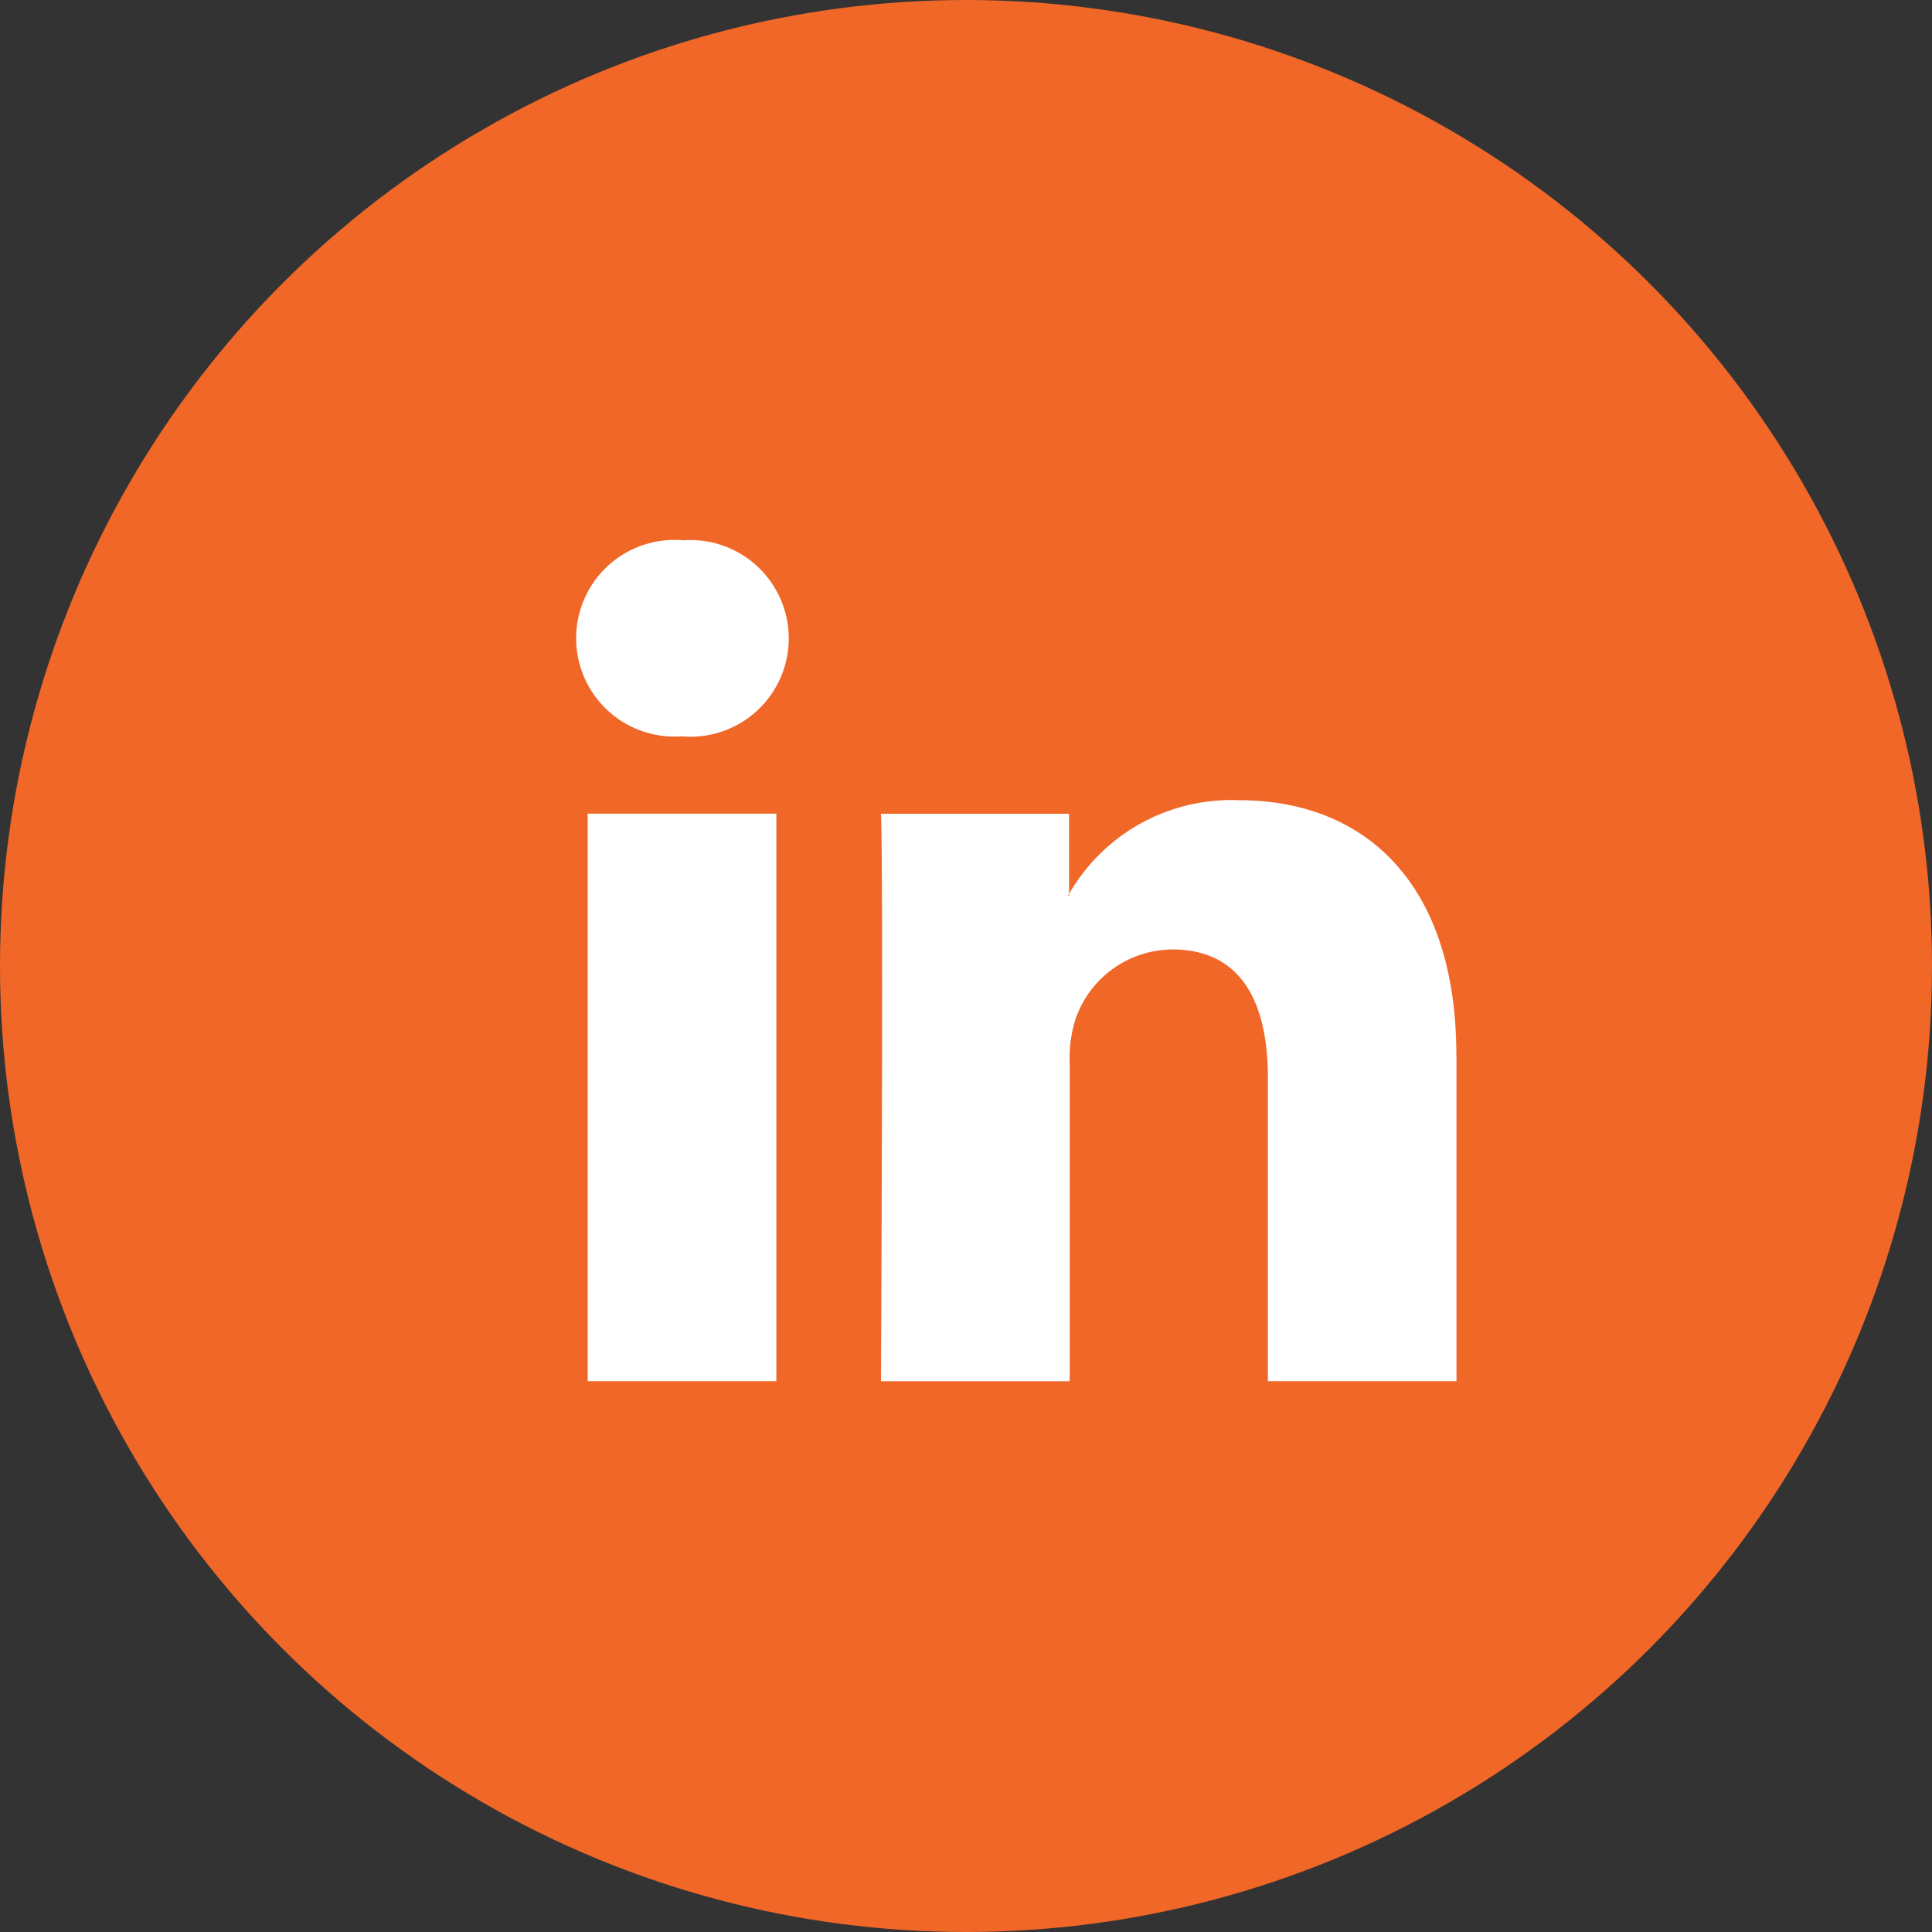
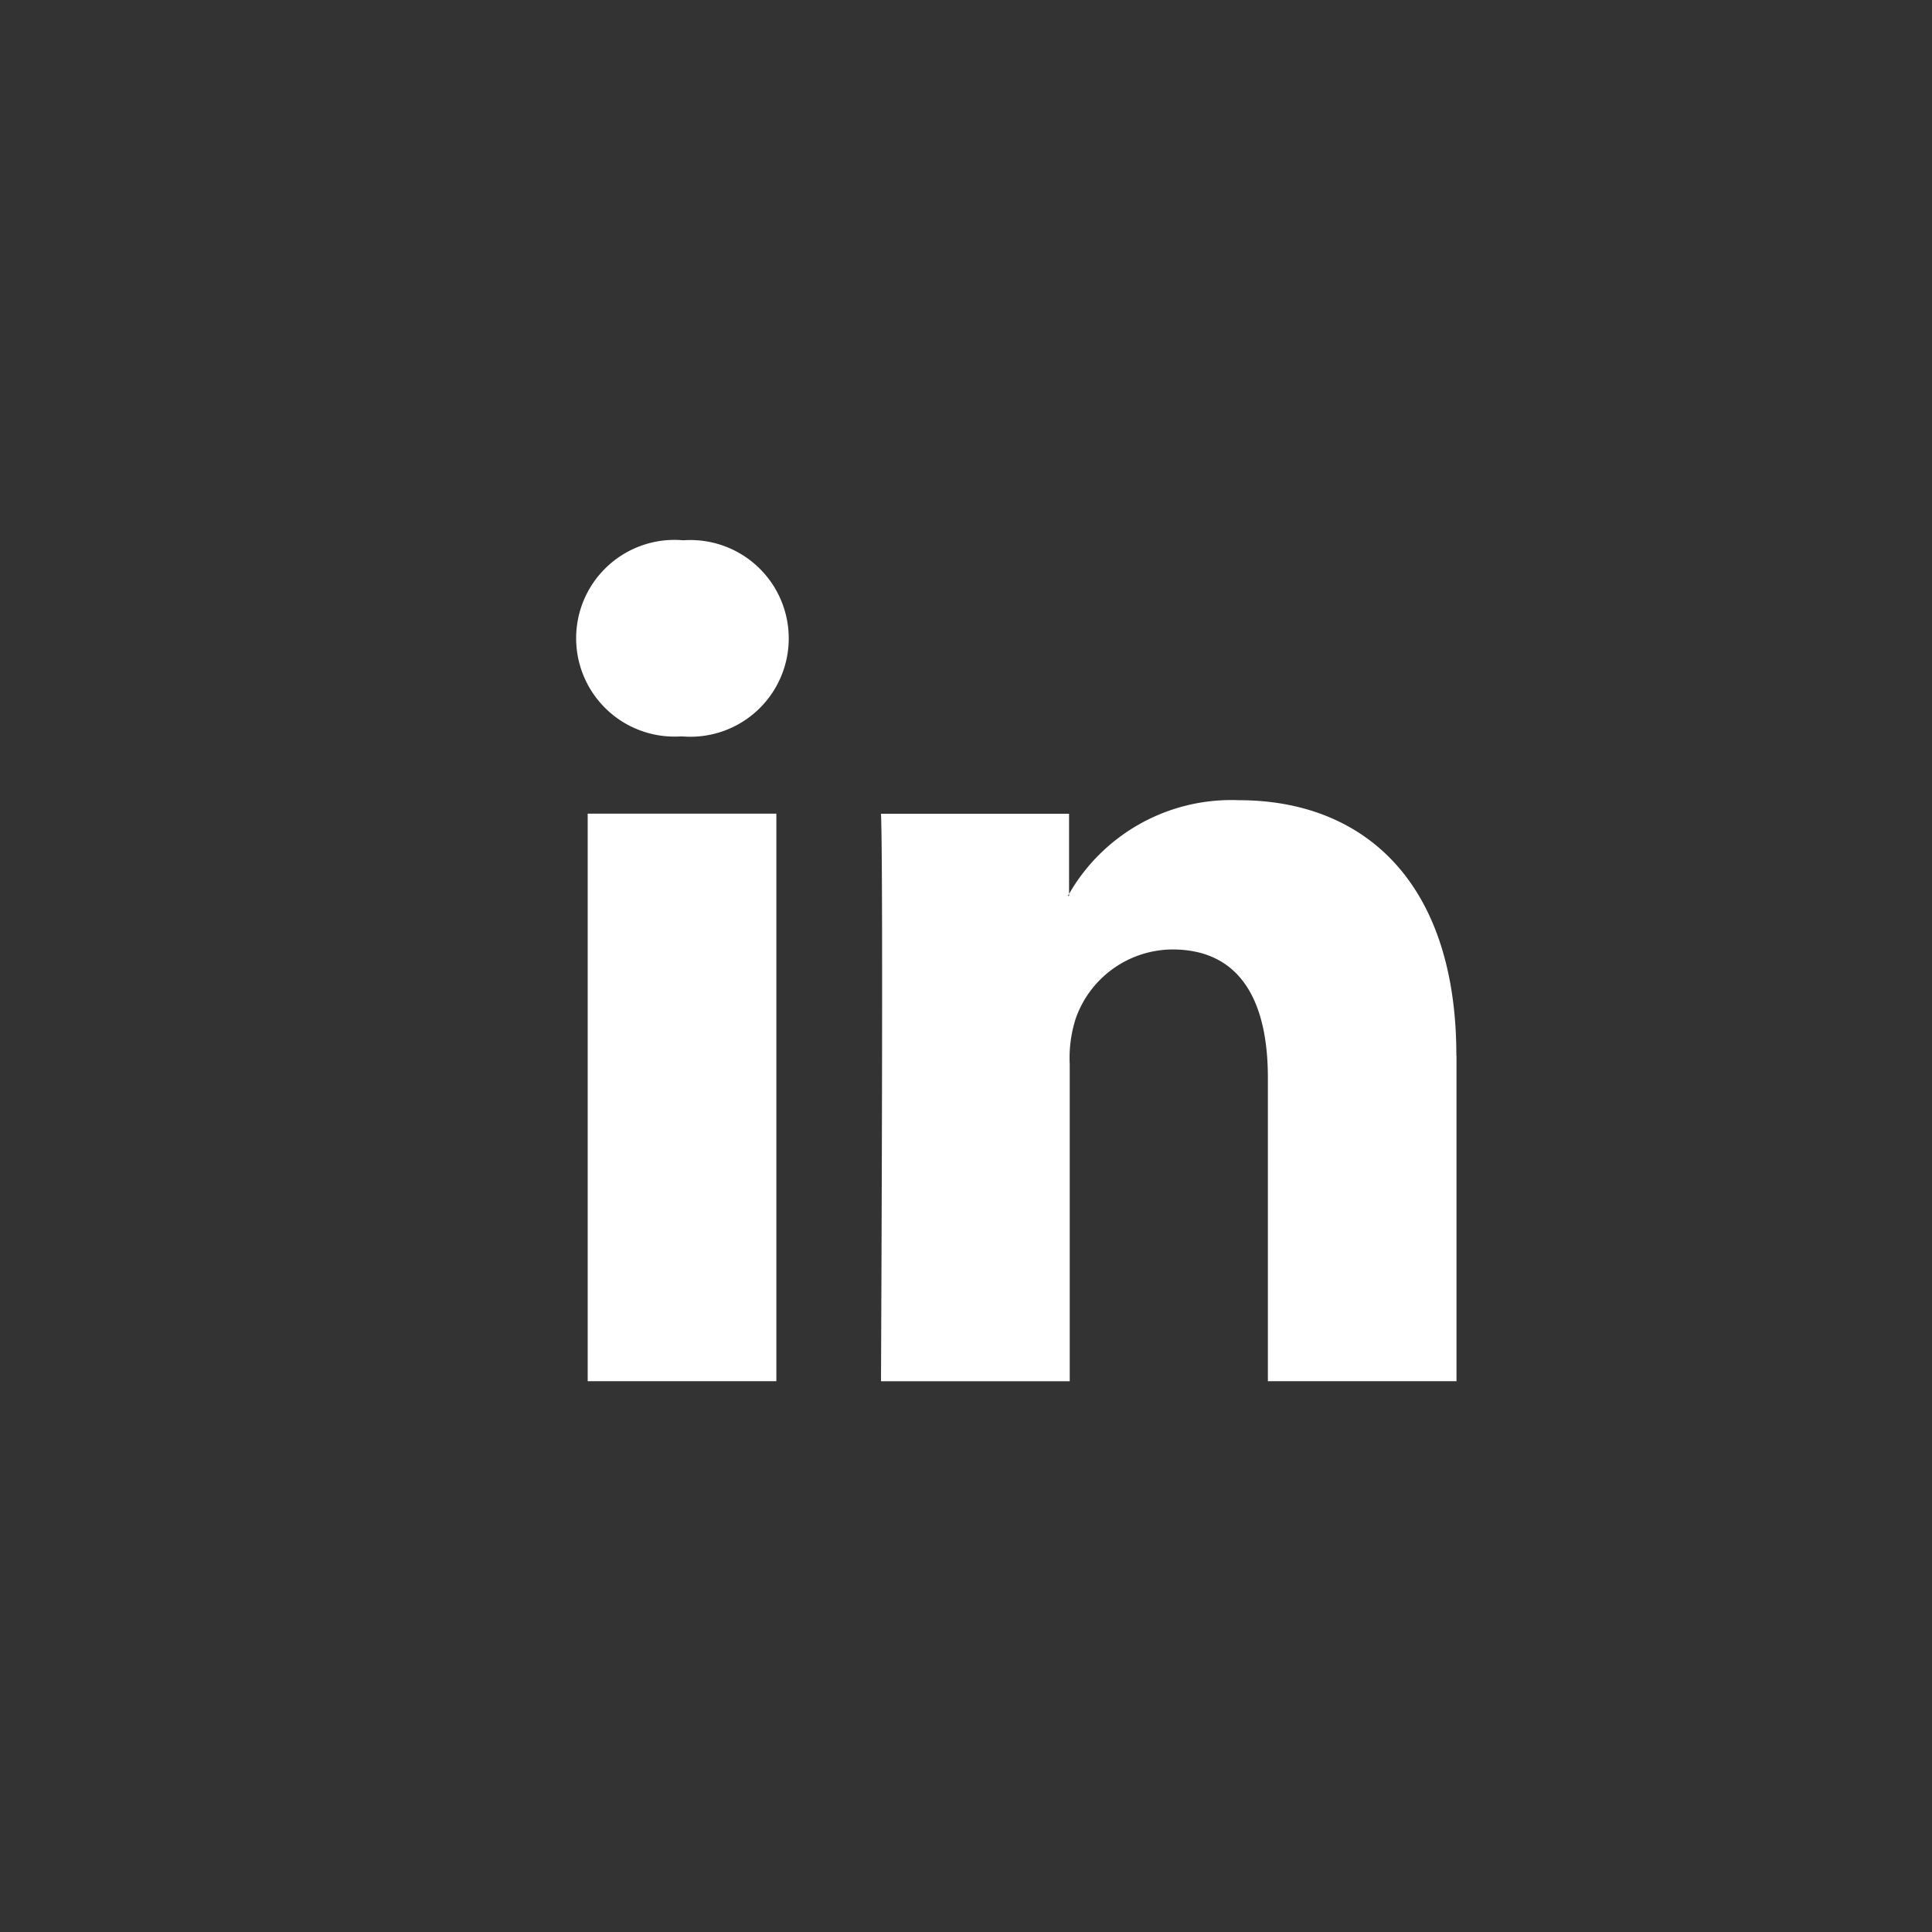
<svg xmlns="http://www.w3.org/2000/svg" width="32" height="32" viewBox="0 0 32 32">
  <rect x="0" y="0" width="32" height="32" fill="#333333" stroke="none" />
  <defs>
    <style>.a{fill:#f06728;}.b{fill:#fff;}</style>
  </defs>
  <g transform="translate(-248 -1566.729)">
-     <circle class="a" cx="16" cy="16" r="16" transform="translate(248 1566.729)" />
    <path class="b" d="M636.717,204.182v5.389h-3.124v-5.027c0-1.262-.451-2.124-1.582-2.124a1.709,1.709,0,0,0-1.6,1.142,2.146,2.146,0,0,0-.1.762v5.248h-3.126s.042-8.516,0-9.4H630.3V201.5a.361.361,0,0,0-.021.032h.021V201.5a3.1,3.1,0,0,1,2.815-1.552c2.057,0,3.6,1.343,3.6,4.229Zm-12.806-8.539a1.629,1.629,0,1,0-.041,3.248h.02a1.629,1.629,0,1,0,.022-3.248Zm-1.584,13.928h3.125v-9.4h-3.125Zm0,0" transform="translate(-364.593 1380.035)" />
  </g>
</svg>